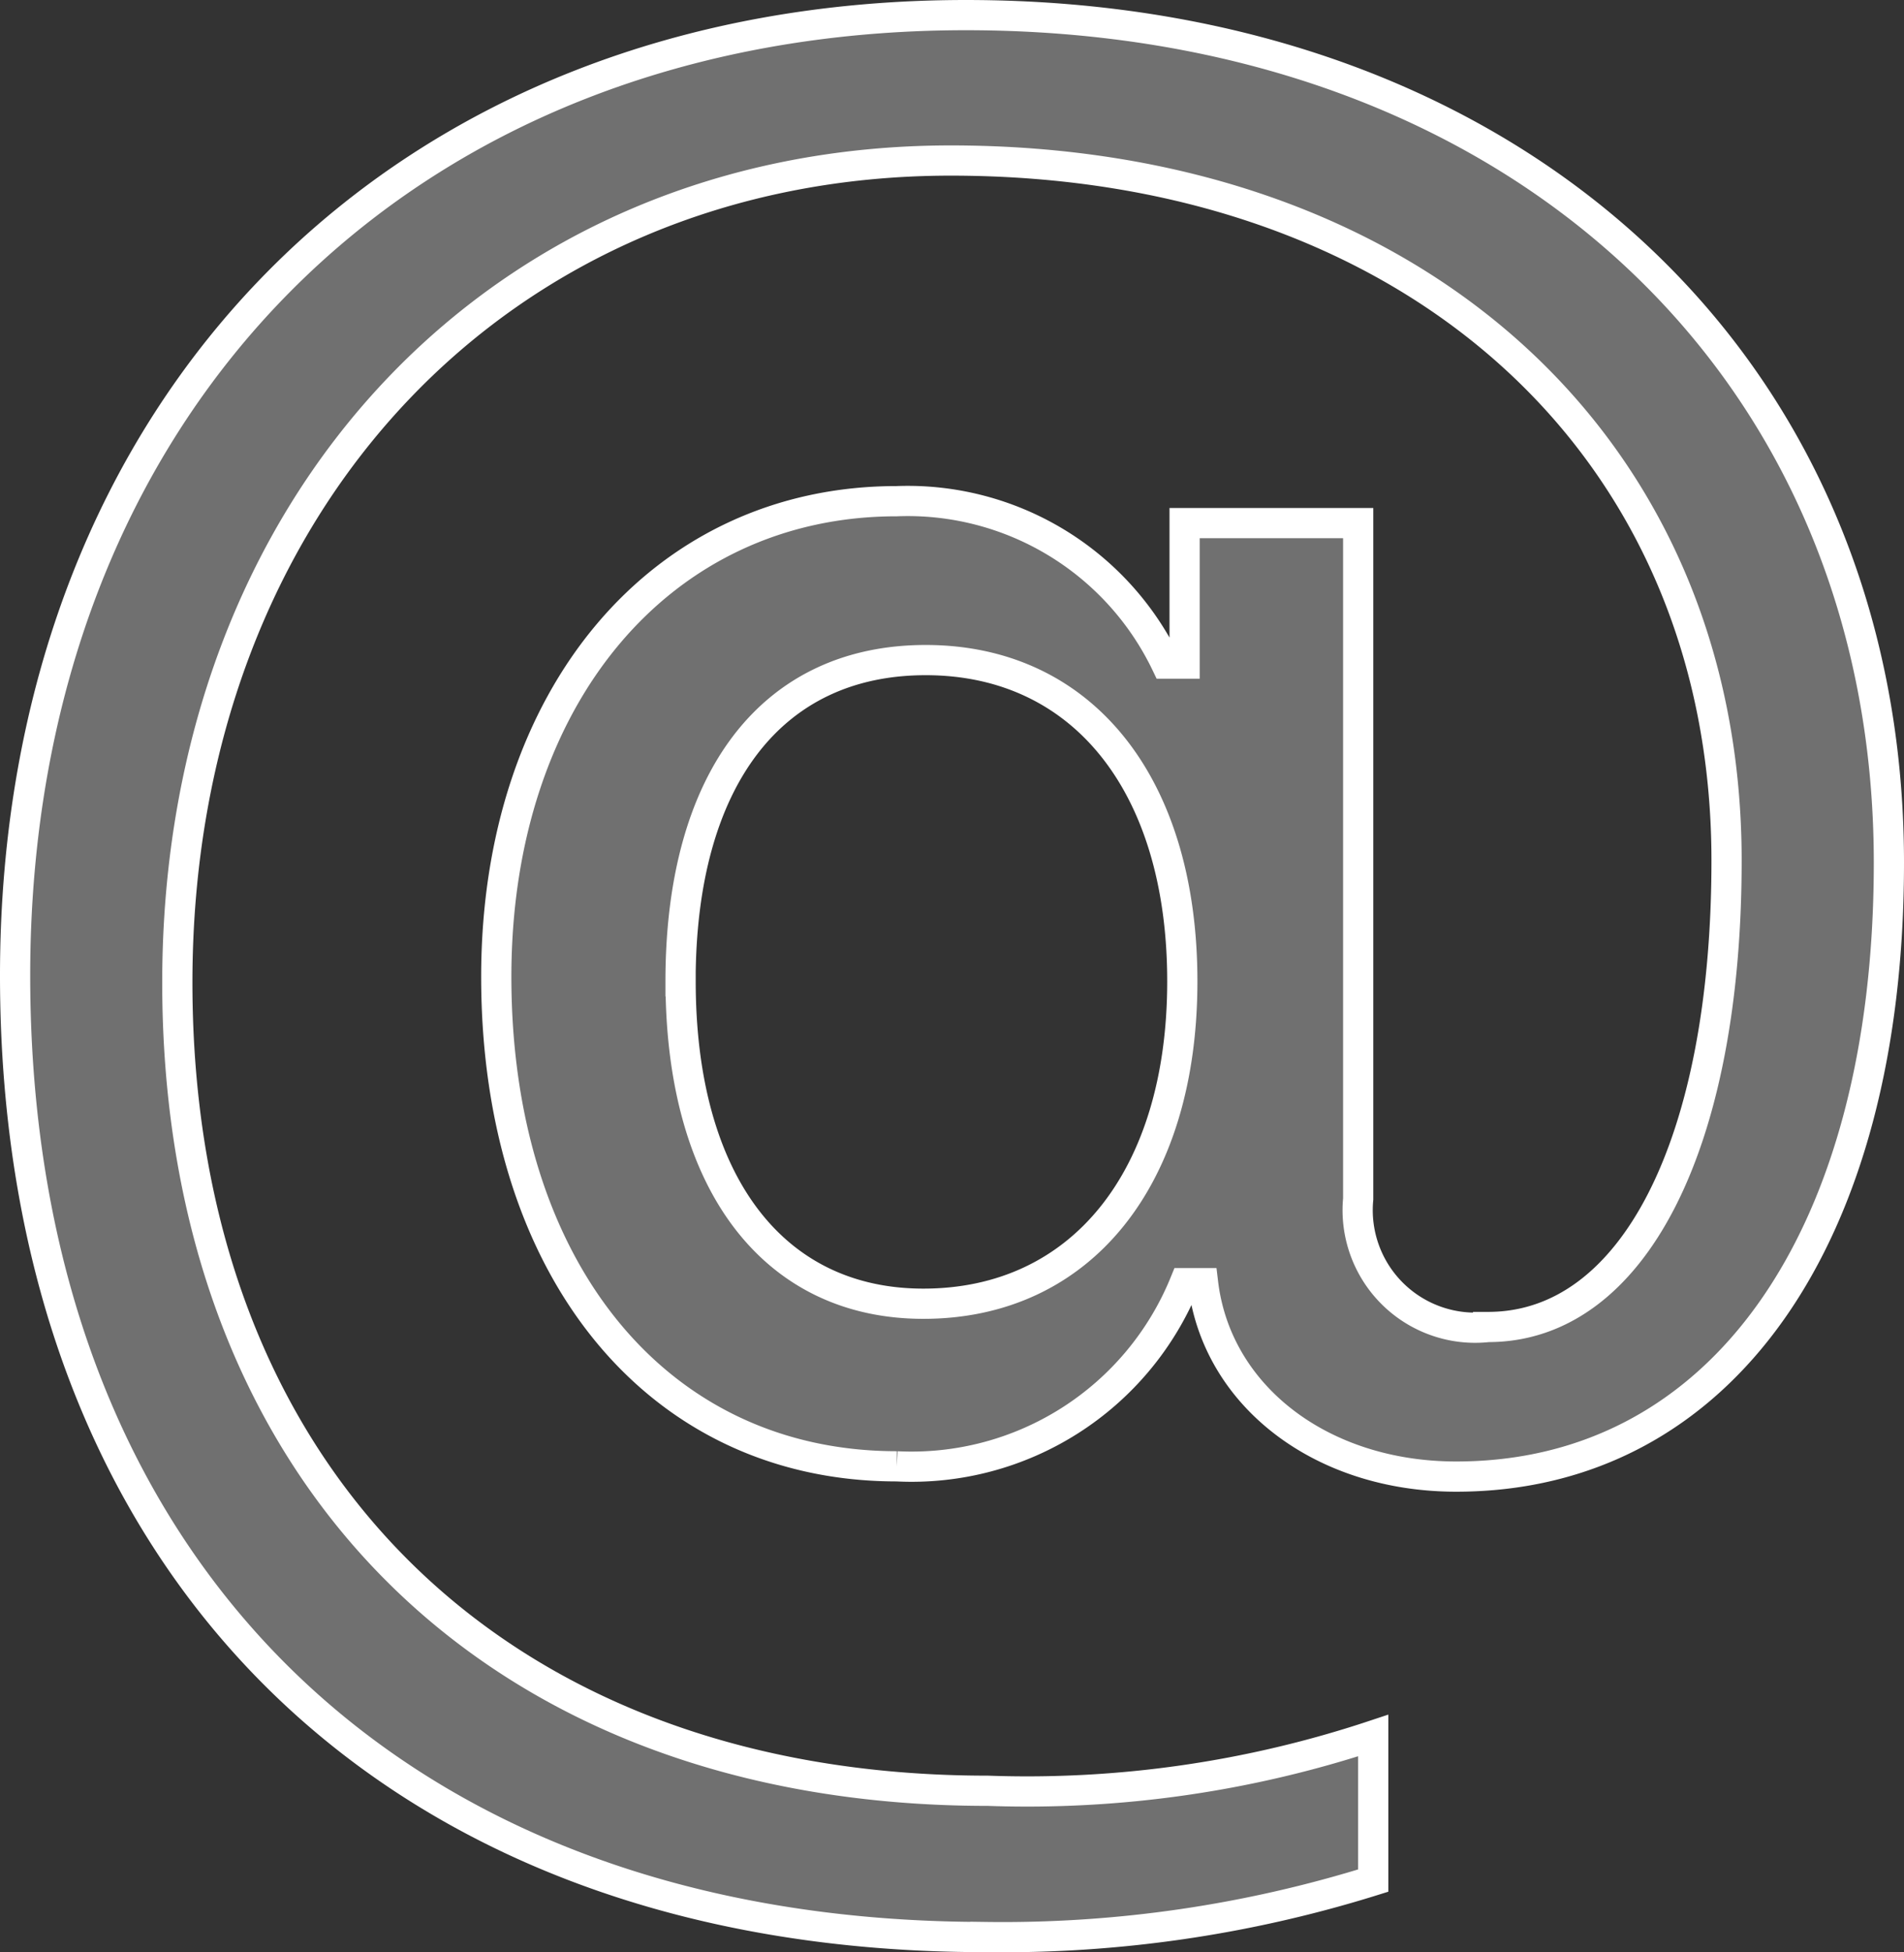
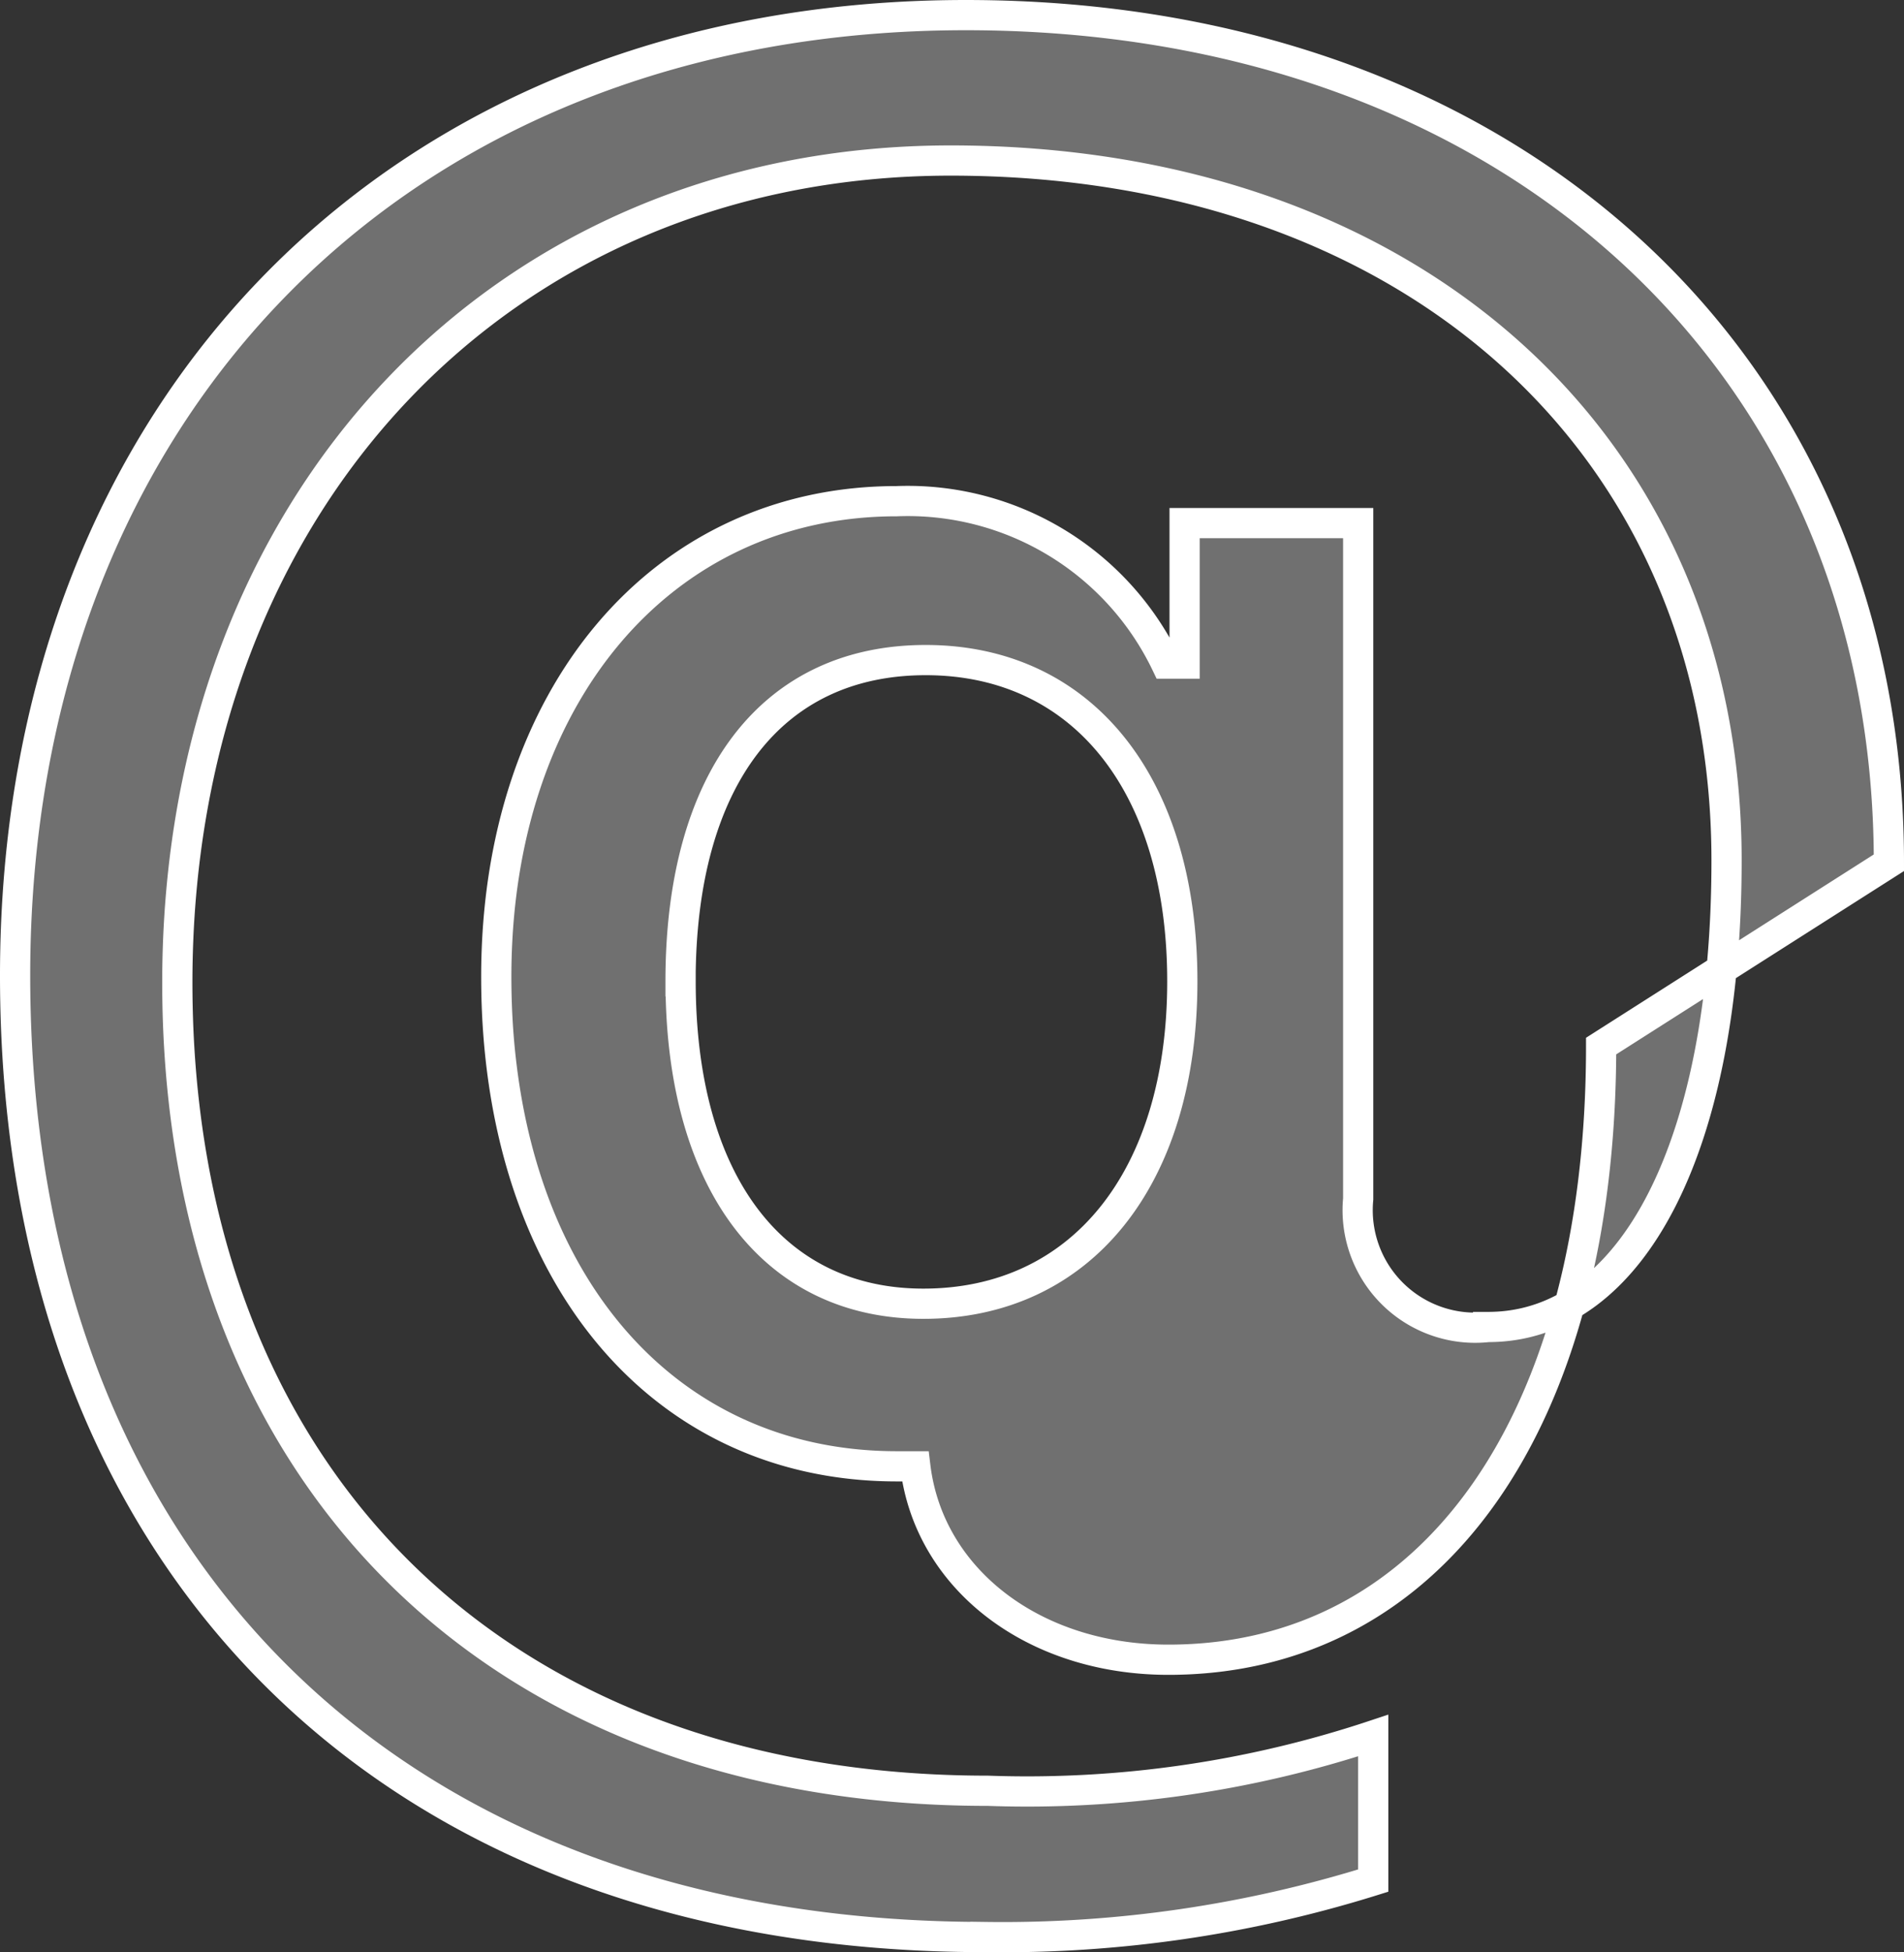
<svg xmlns="http://www.w3.org/2000/svg" width="31.514" height="32.299" viewBox="0 0 31.514 32.299">
  <rect x="0" y="0" width="31.514" height="32.299" fill="#333333" stroke="none" />
  <g id="icon_email" transform="translate(0.25 0.25)">
-     <path id="Caminho_83302" data-name="Caminho 83302" d="M35.463,18.952c0-8.269-6.267-14.024-15.278-14.024-9.337,0-15.736,6.461-15.736,15.89,0,9.734,6.229,15.908,16.058,15.908a20.555,20.555,0,0,0,6.421-.934v-2.4a18.2,18.2,0,0,1-6.381.914c-8.155,0-13.413-5.239-13.413-13.372,0-7.926,5.353-13.6,12.8-13.6,7.623,0,12.842,4.7,12.842,11.582,0,4.687-1.545,7.717-3.946,7.717a1.945,1.945,0,0,1-2.151-2.118V13.333H23.806v2.324H23.5a4.745,4.745,0,0,0-4.459-2.687c-3.9,0-6.628,3.238-6.628,7.868,0,4.841,2.667,8.1,6.63,8.1a4.88,4.88,0,0,0,4.763-3.03h.306c.225,1.868,1.96,3.2,4.189,3.2,4.381,0,7.162-3.944,7.162-10.153Zm-20,1.962c0-3.336,1.5-5.315,4.058-5.315,2.592,0,4.247,2.056,4.247,5.315s-1.675,5.334-4.286,5.334c-2.495,0-4.018-2.02-4.018-5.334Z" transform="translate(-4.449 -4.928)" fill="#707070" stroke="#fff" stroke-width="0.5" fill-rule="evenodd" />
+     <path id="Caminho_83302" data-name="Caminho 83302" d="M35.463,18.952c0-8.269-6.267-14.024-15.278-14.024-9.337,0-15.736,6.461-15.736,15.89,0,9.734,6.229,15.908,16.058,15.908a20.555,20.555,0,0,0,6.421-.934v-2.4a18.2,18.2,0,0,1-6.381.914c-8.155,0-13.413-5.239-13.413-13.372,0-7.926,5.353-13.6,12.8-13.6,7.623,0,12.842,4.7,12.842,11.582,0,4.687-1.545,7.717-3.946,7.717a1.945,1.945,0,0,1-2.151-2.118V13.333H23.806v2.324H23.5a4.745,4.745,0,0,0-4.459-2.687c-3.9,0-6.628,3.238-6.628,7.868,0,4.841,2.667,8.1,6.63,8.1h.306c.225,1.868,1.96,3.2,4.189,3.2,4.381,0,7.162-3.944,7.162-10.153Zm-20,1.962c0-3.336,1.5-5.315,4.058-5.315,2.592,0,4.247,2.056,4.247,5.315s-1.675,5.334-4.286,5.334c-2.495,0-4.018-2.02-4.018-5.334Z" transform="translate(-4.449 -4.928)" fill="#707070" stroke="#fff" stroke-width="0.5" fill-rule="evenodd" />
  </g>
</svg>